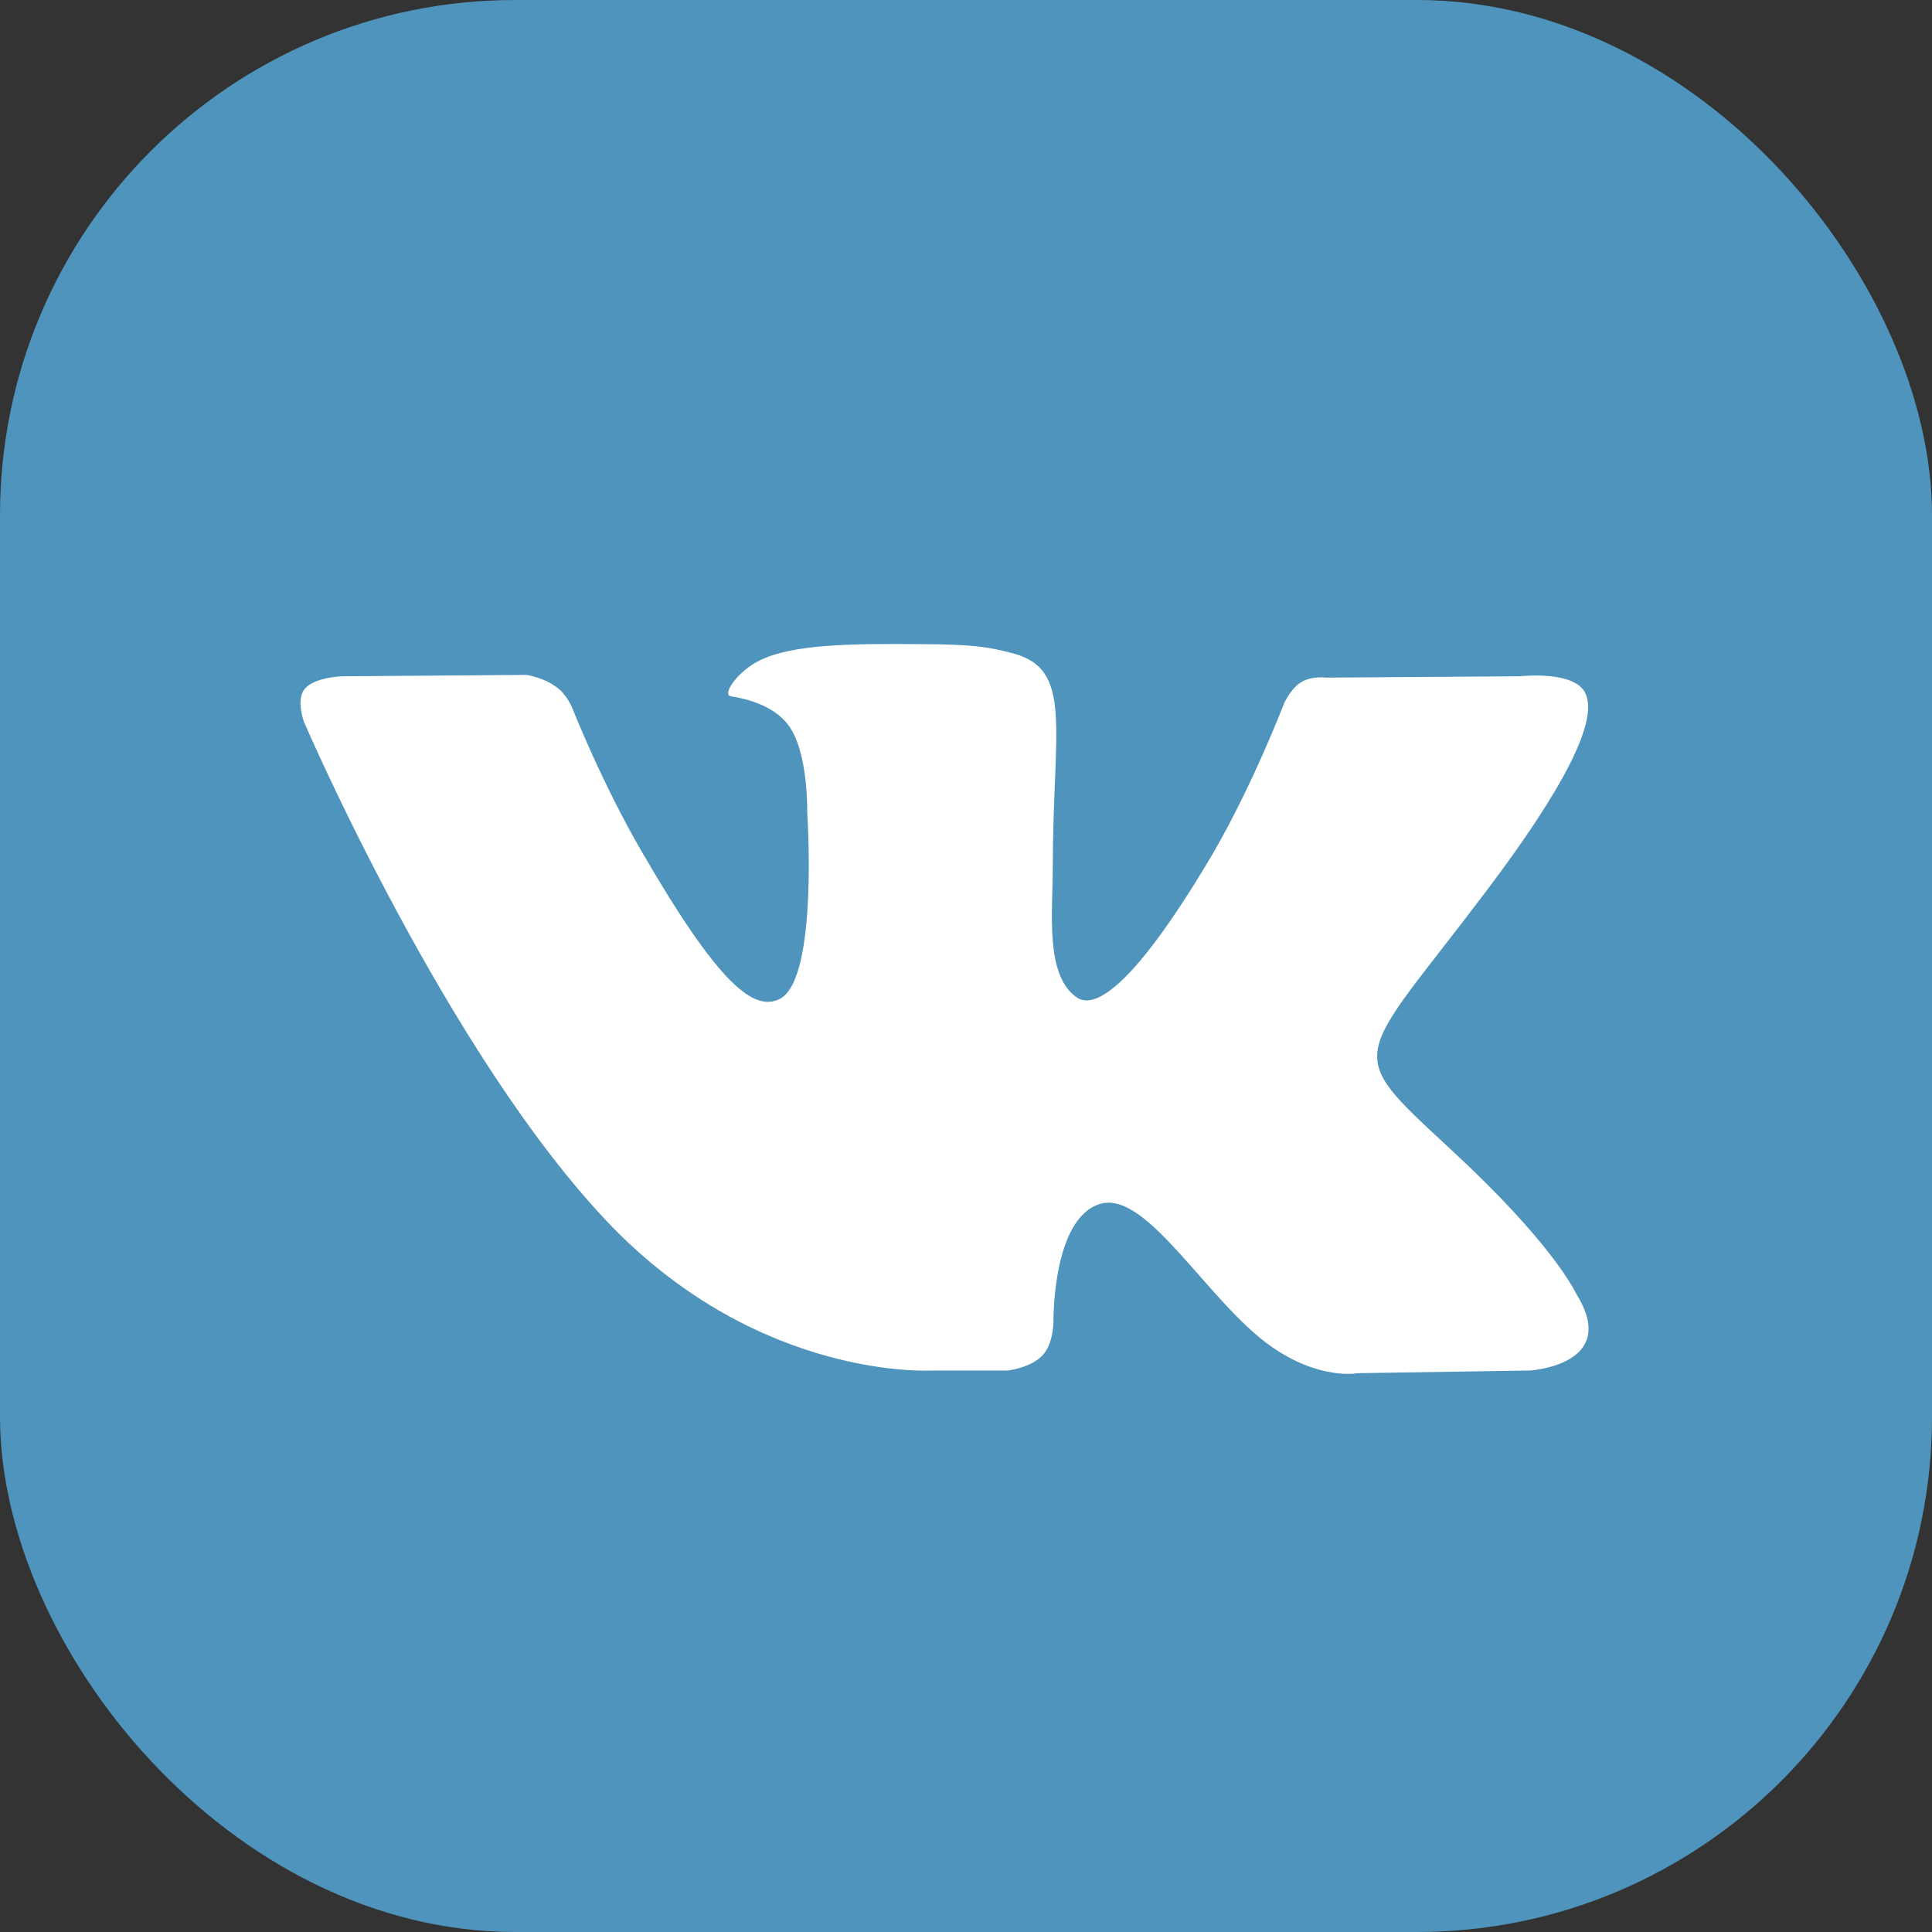
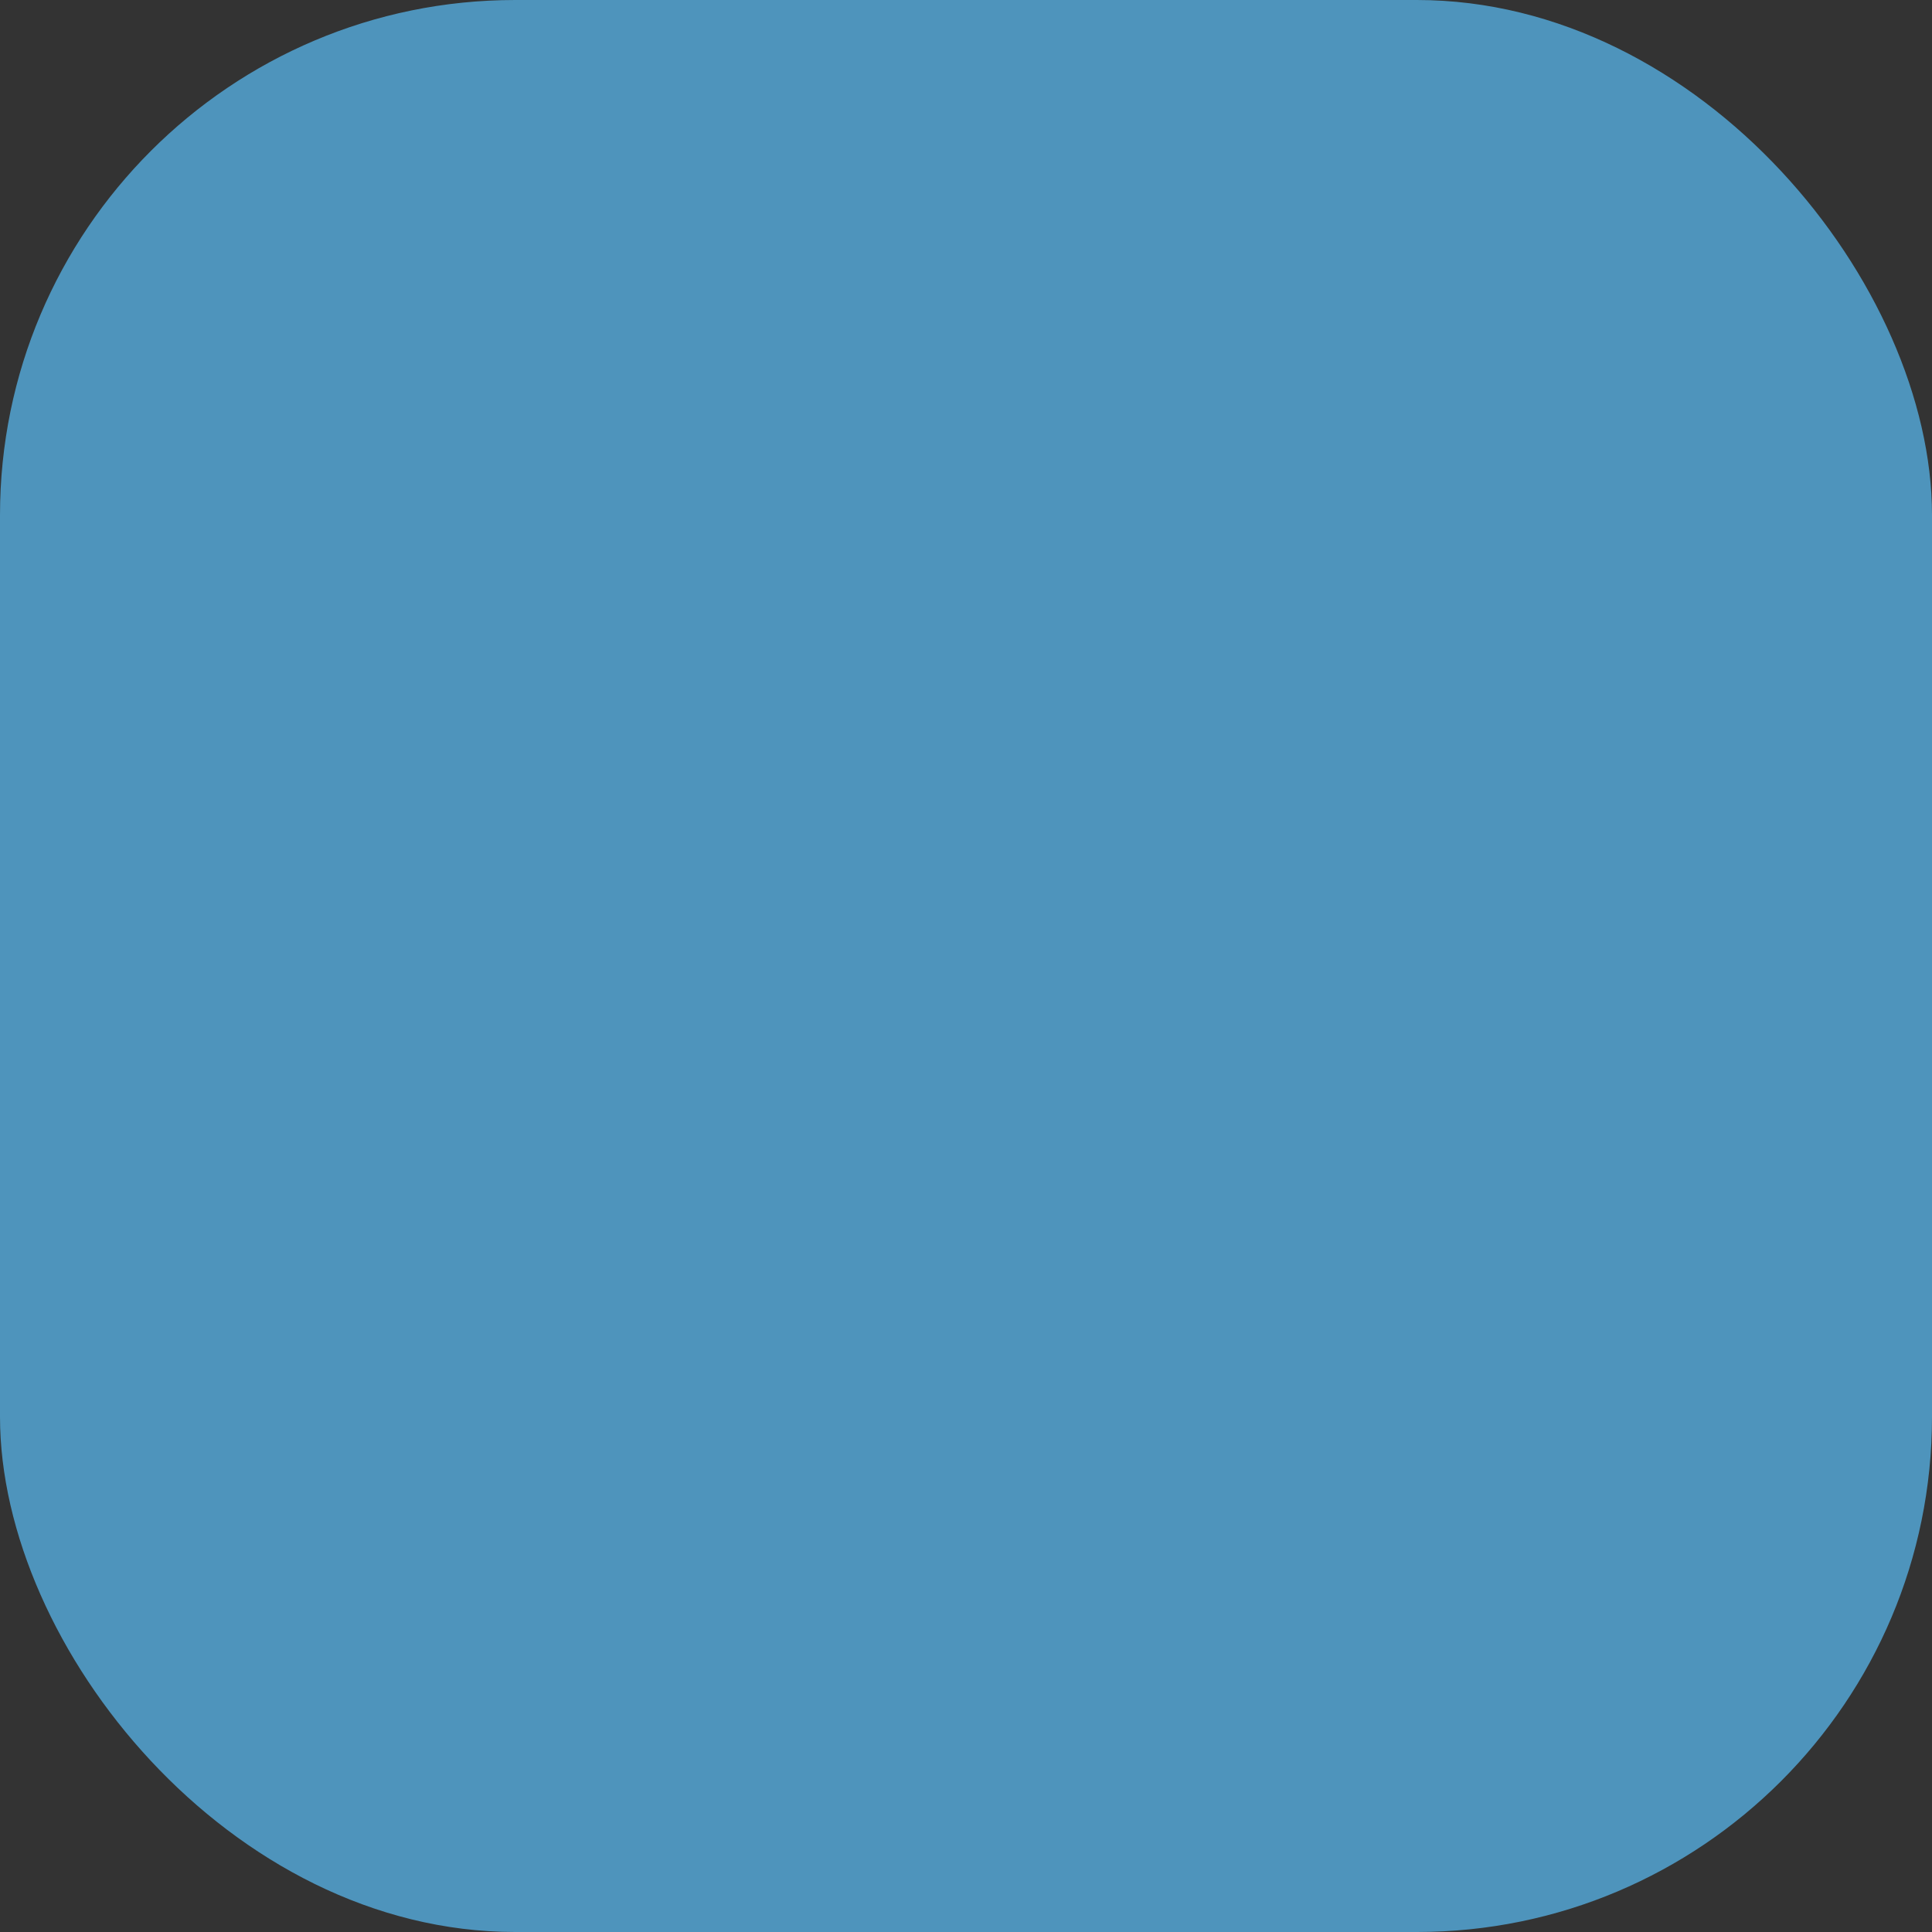
<svg xmlns="http://www.w3.org/2000/svg" width="45" height="45" viewBox="0 0 45 45" fill="none">
  <rect x="0" y="0" width="45" height="45" fill="#333333" stroke="none" />
  <rect width="45" height="45" rx="12" fill="#4E94BC" />
-   <path fill-rule="evenodd" clip-rule="evenodd" d="M21.684 31.922H23.471C23.471 31.922 24.02 31.859 24.286 31.563C24.537 31.299 24.537 30.785 24.537 30.785C24.537 30.785 24.505 28.385 25.618 28.043C26.715 27.7 28.141 30.348 29.63 31.377C30.758 32.155 31.62 31.984 31.62 31.984L35.632 31.922C35.632 31.922 37.732 31.797 36.729 30.161C36.65 30.021 36.149 28.946 33.751 26.734C31.244 24.413 31.573 24.787 34.597 20.783C36.447 18.337 37.183 16.842 36.948 16.203C36.76 15.596 35.397 15.752 35.397 15.752L30.883 15.783C30.883 15.783 30.554 15.736 30.303 15.892C30.069 16.032 29.912 16.375 29.912 16.375C29.912 16.375 29.191 18.26 28.251 19.88C26.245 23.276 25.43 23.447 25.101 23.245C24.333 22.746 24.521 21.266 24.521 20.223C24.521 16.936 25.022 15.565 23.549 15.206C23.064 15.082 22.703 15.004 21.449 15.004C19.835 14.988 18.472 15.004 17.704 15.378C17.187 15.627 16.795 16.188 17.03 16.219C17.328 16.266 18.002 16.406 18.362 16.889C18.832 17.512 18.801 18.914 18.801 18.914C18.801 18.914 19.067 22.777 18.174 23.26C17.563 23.587 16.732 22.918 14.946 19.833C14.021 18.244 13.332 16.499 13.332 16.499C13.332 16.499 13.207 16.172 12.956 16.001C12.674 15.783 12.266 15.72 12.266 15.72L7.972 15.752C7.972 15.752 7.33 15.767 7.095 16.048C6.891 16.297 7.079 16.811 7.079 16.811C7.079 16.811 10.433 24.616 14.241 28.557C17.735 32.155 21.684 31.922 21.684 31.922Z" fill="white" />
</svg>